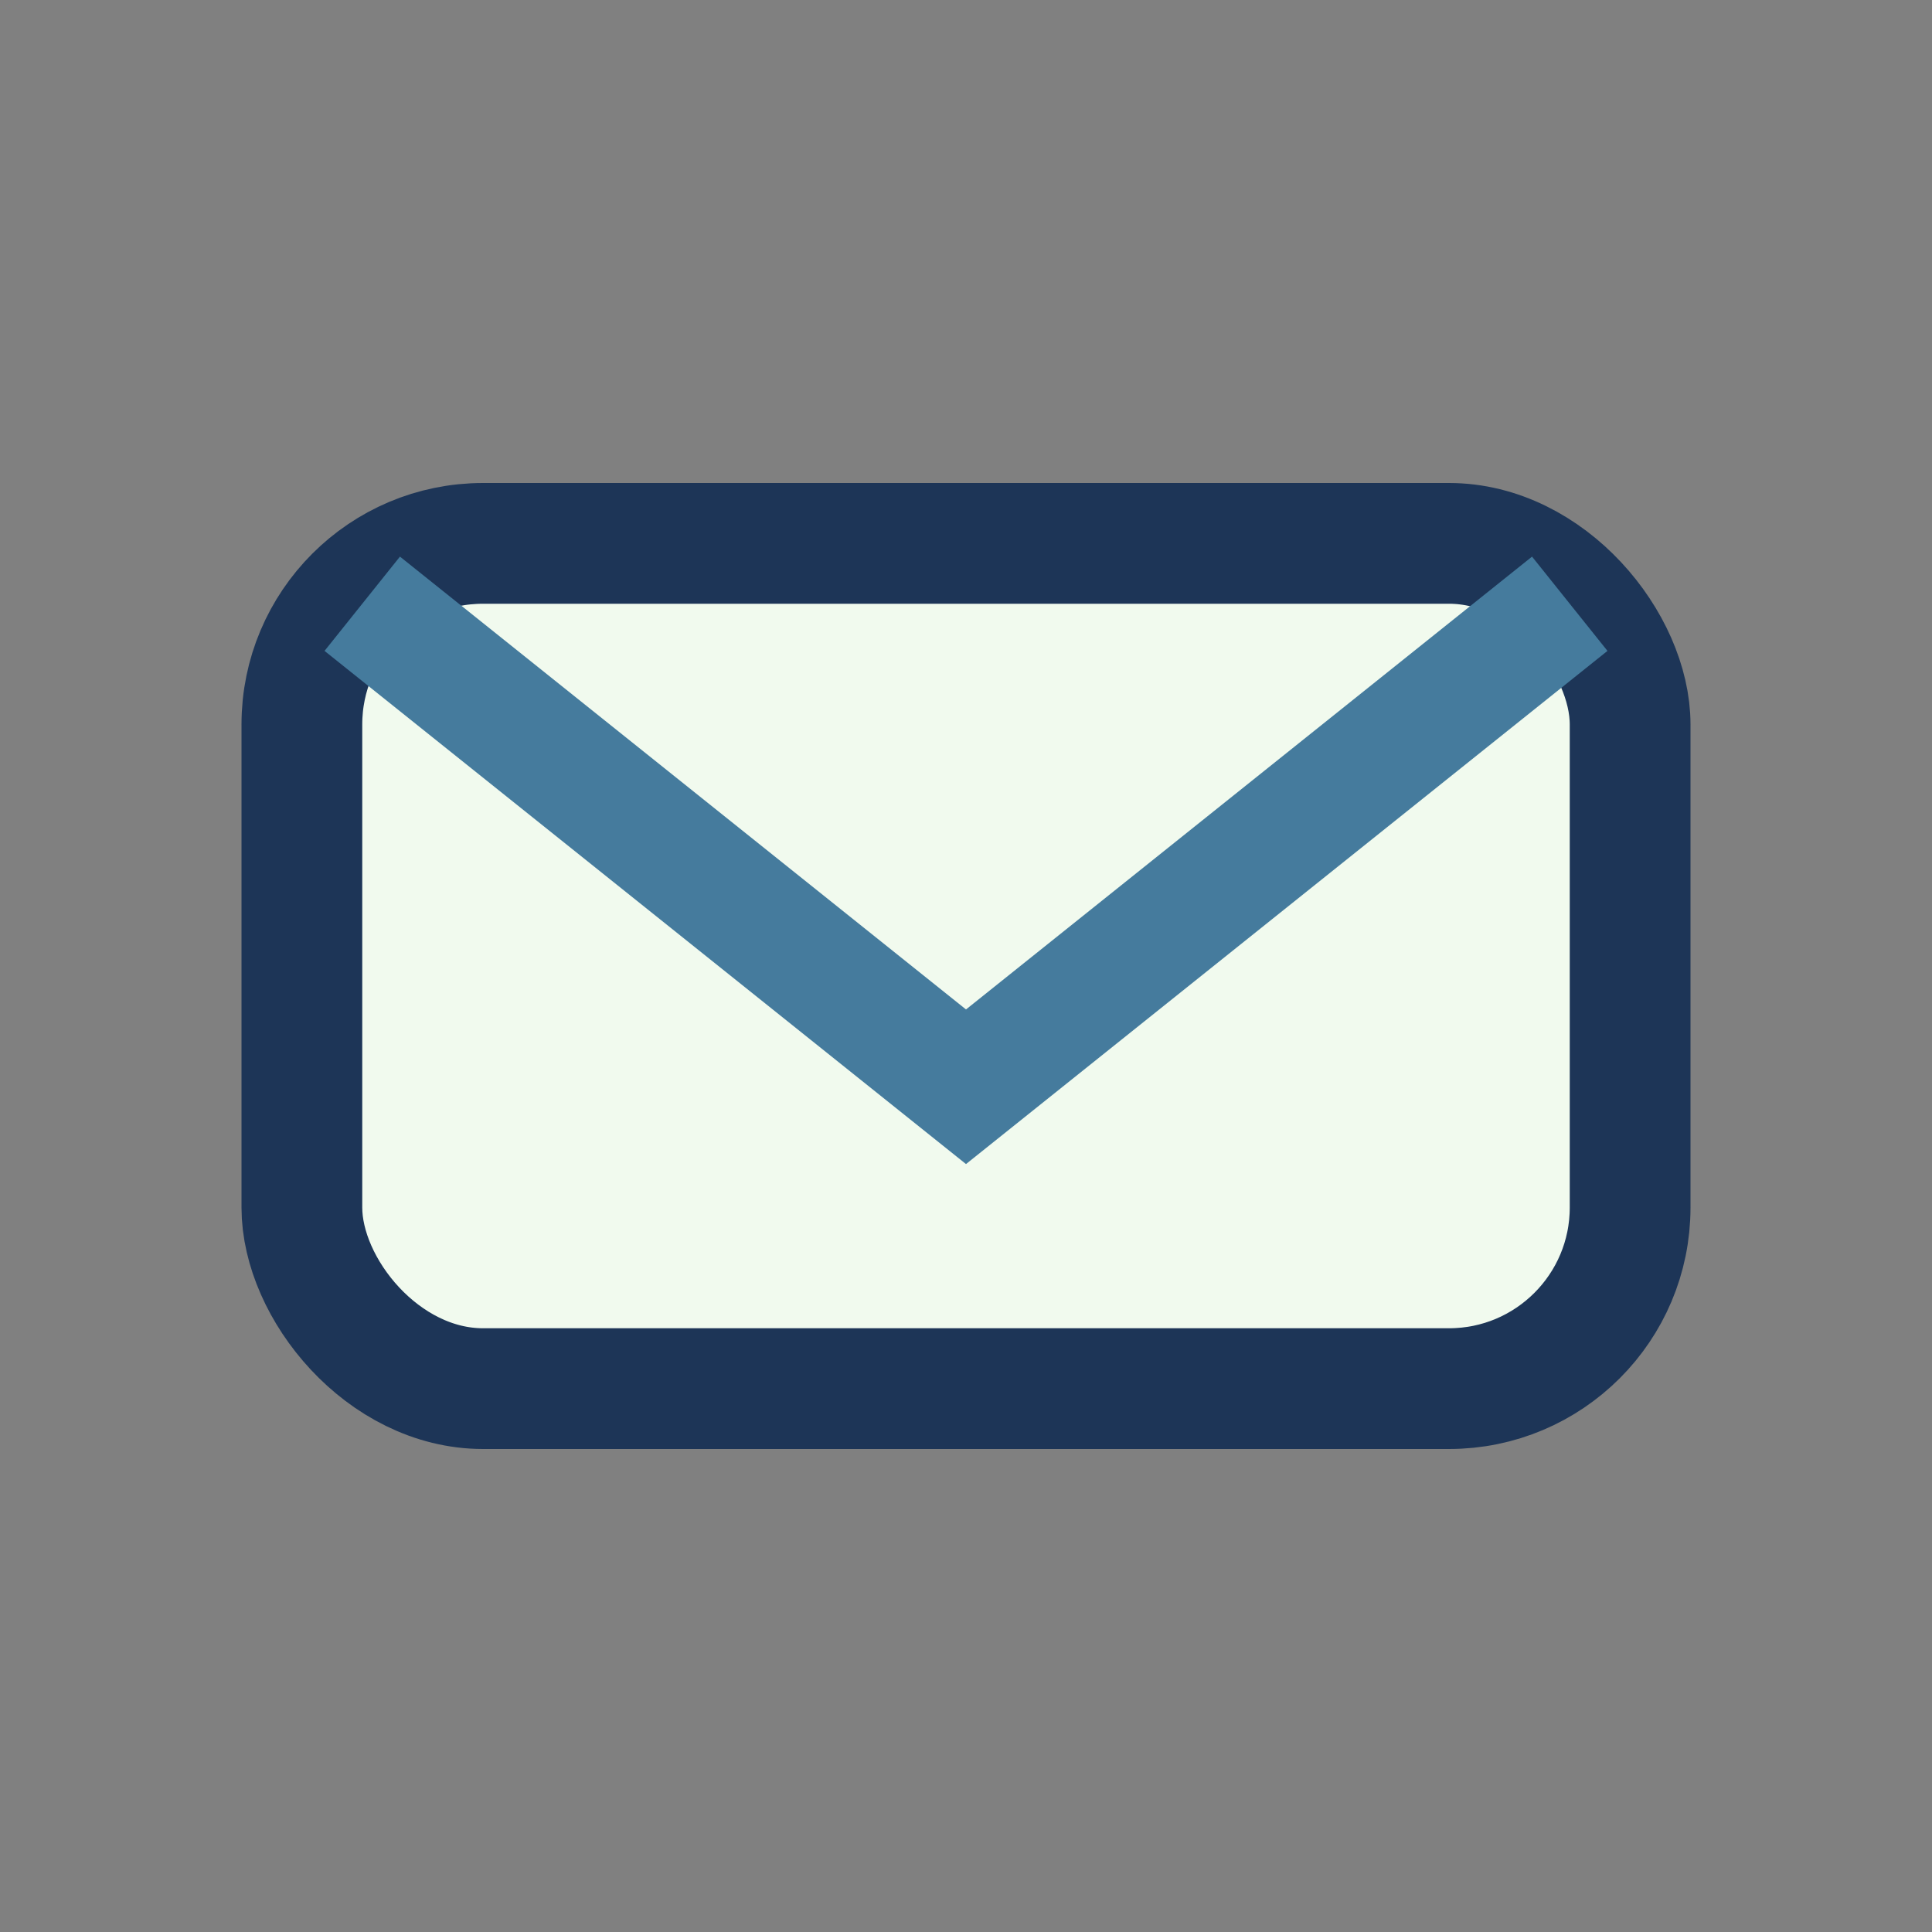
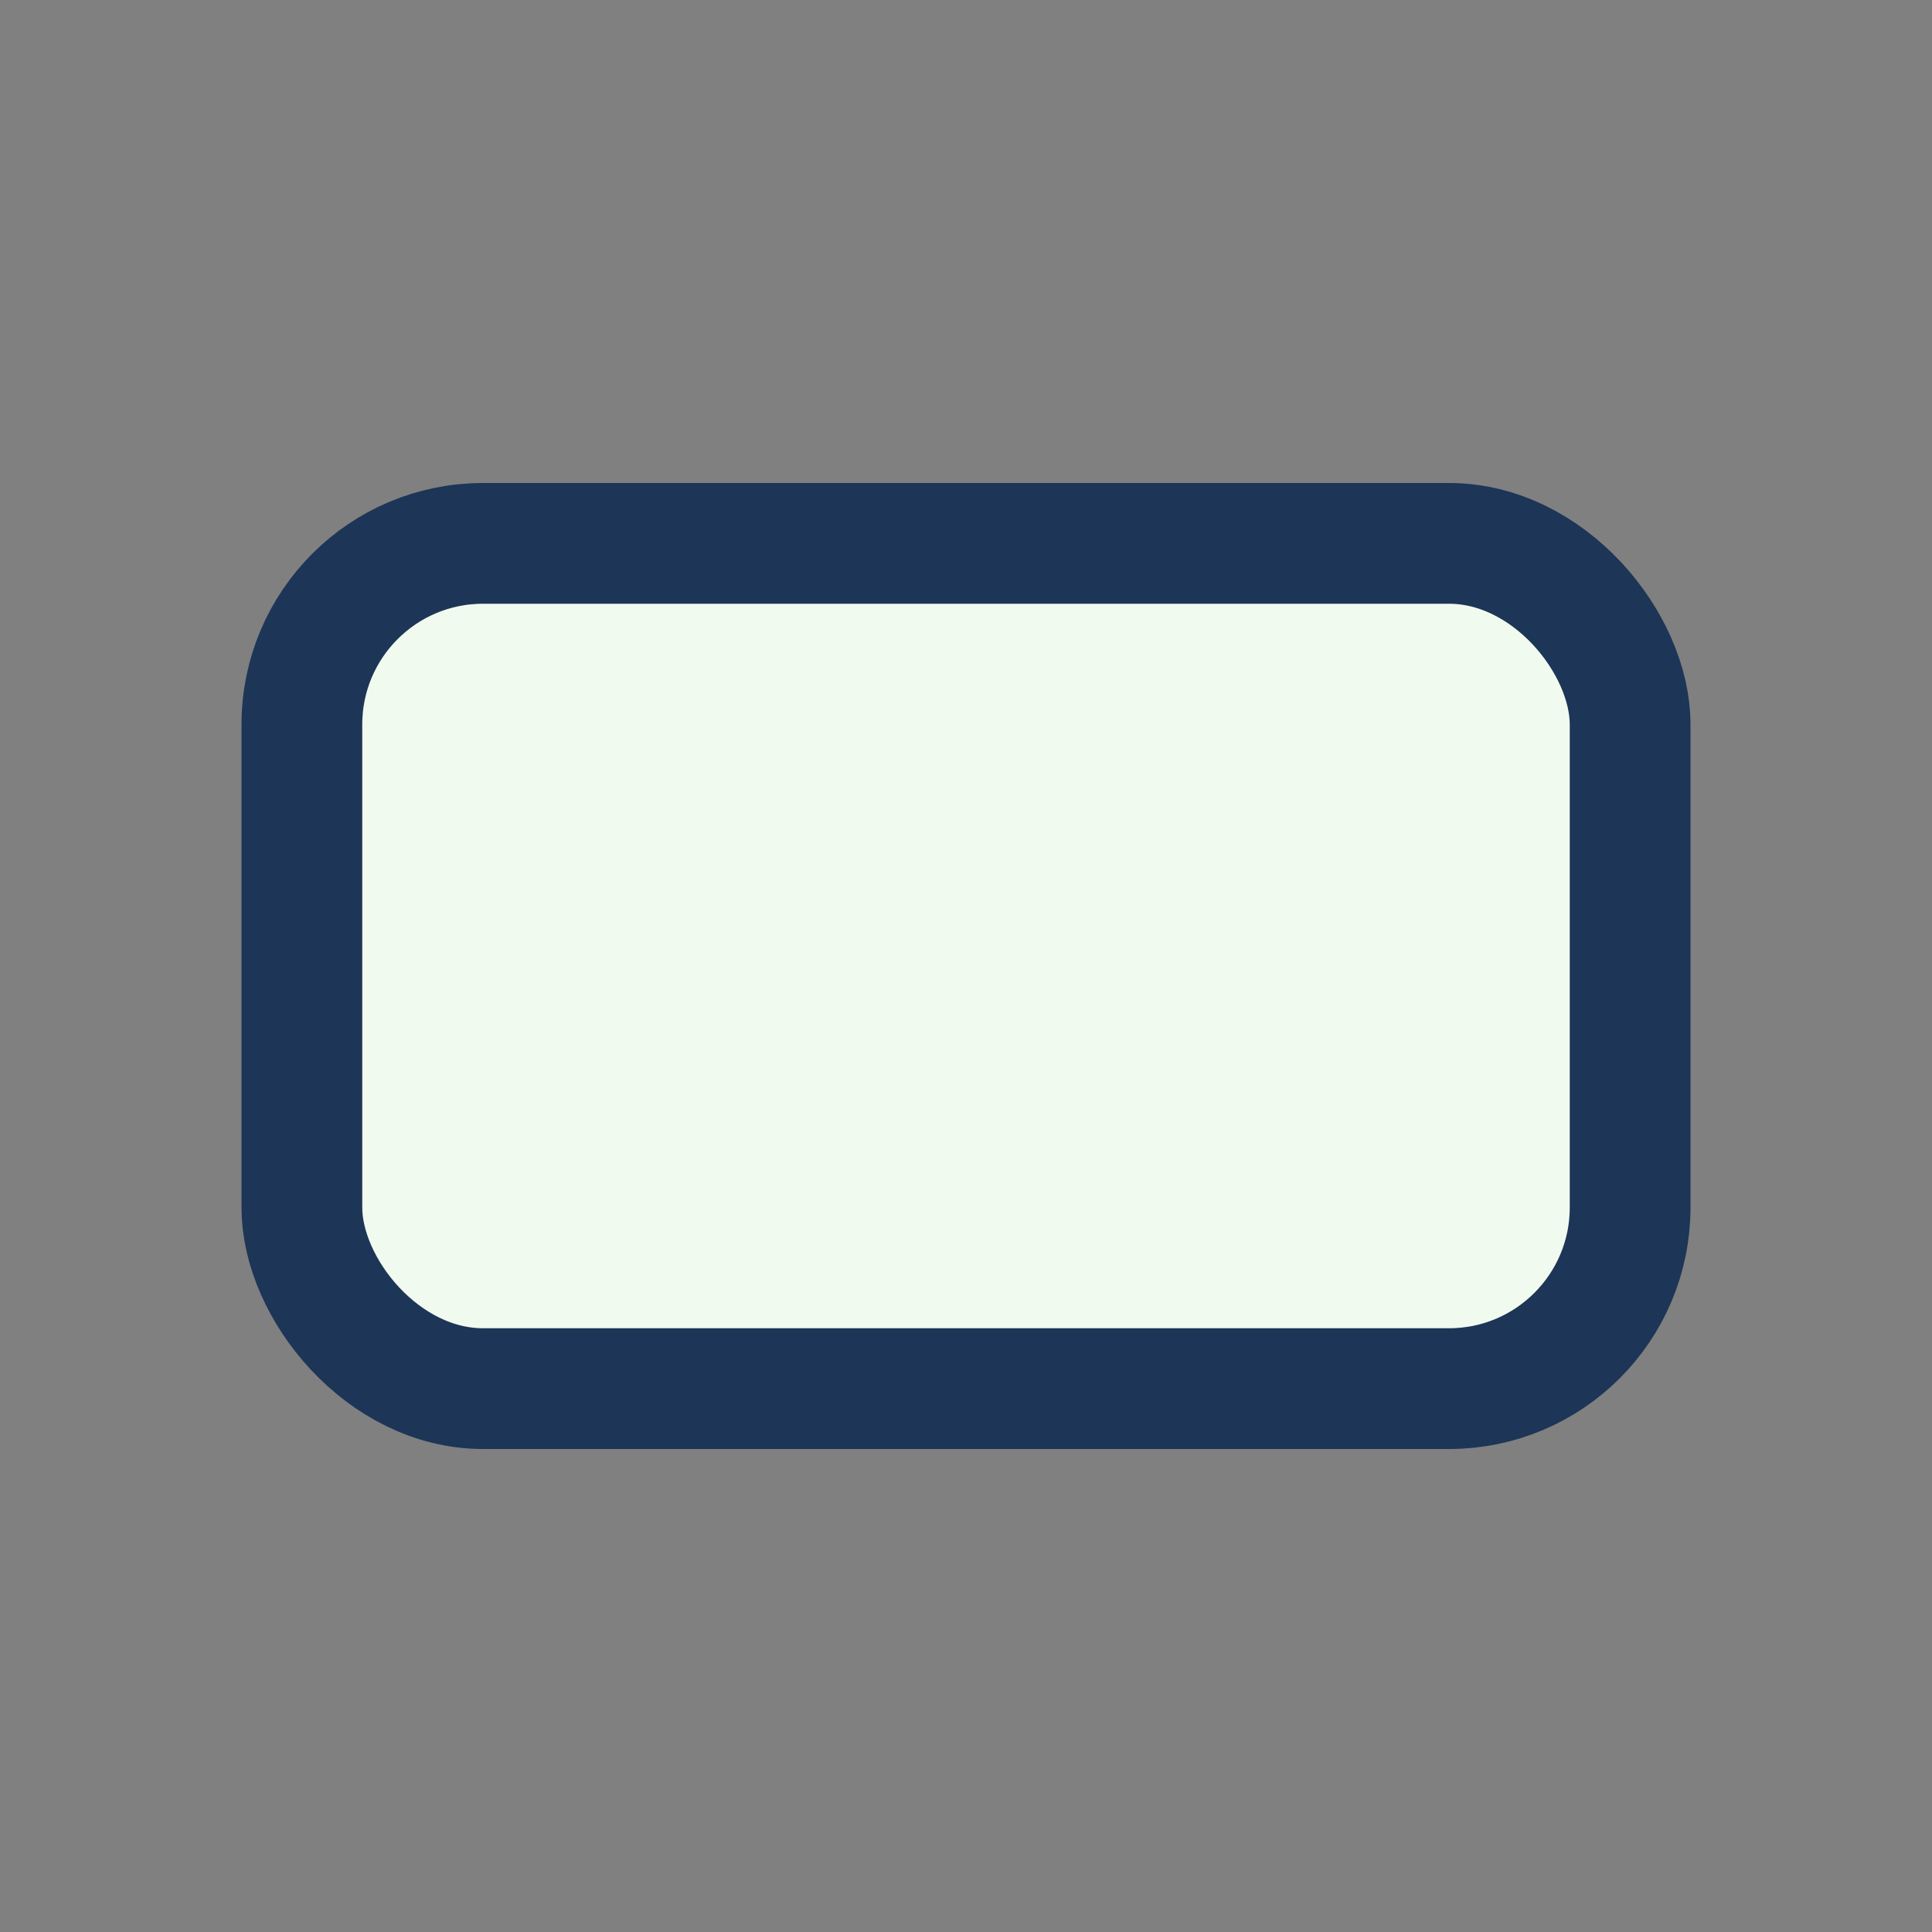
<svg xmlns="http://www.w3.org/2000/svg" width="32" height="32" viewBox="0 0 32 32">
  <rect x="0" y="0" width="32" height="32" fill="#808080" stroke="none" />
  <rect x="5" y="9" width="22" height="14" rx="3" fill="#F1FAEE" stroke="#1D3557" stroke-width="2" />
-   <path d="M6 10l10 8 10-8" fill="none" stroke="#457B9D" stroke-width="2" />
</svg>